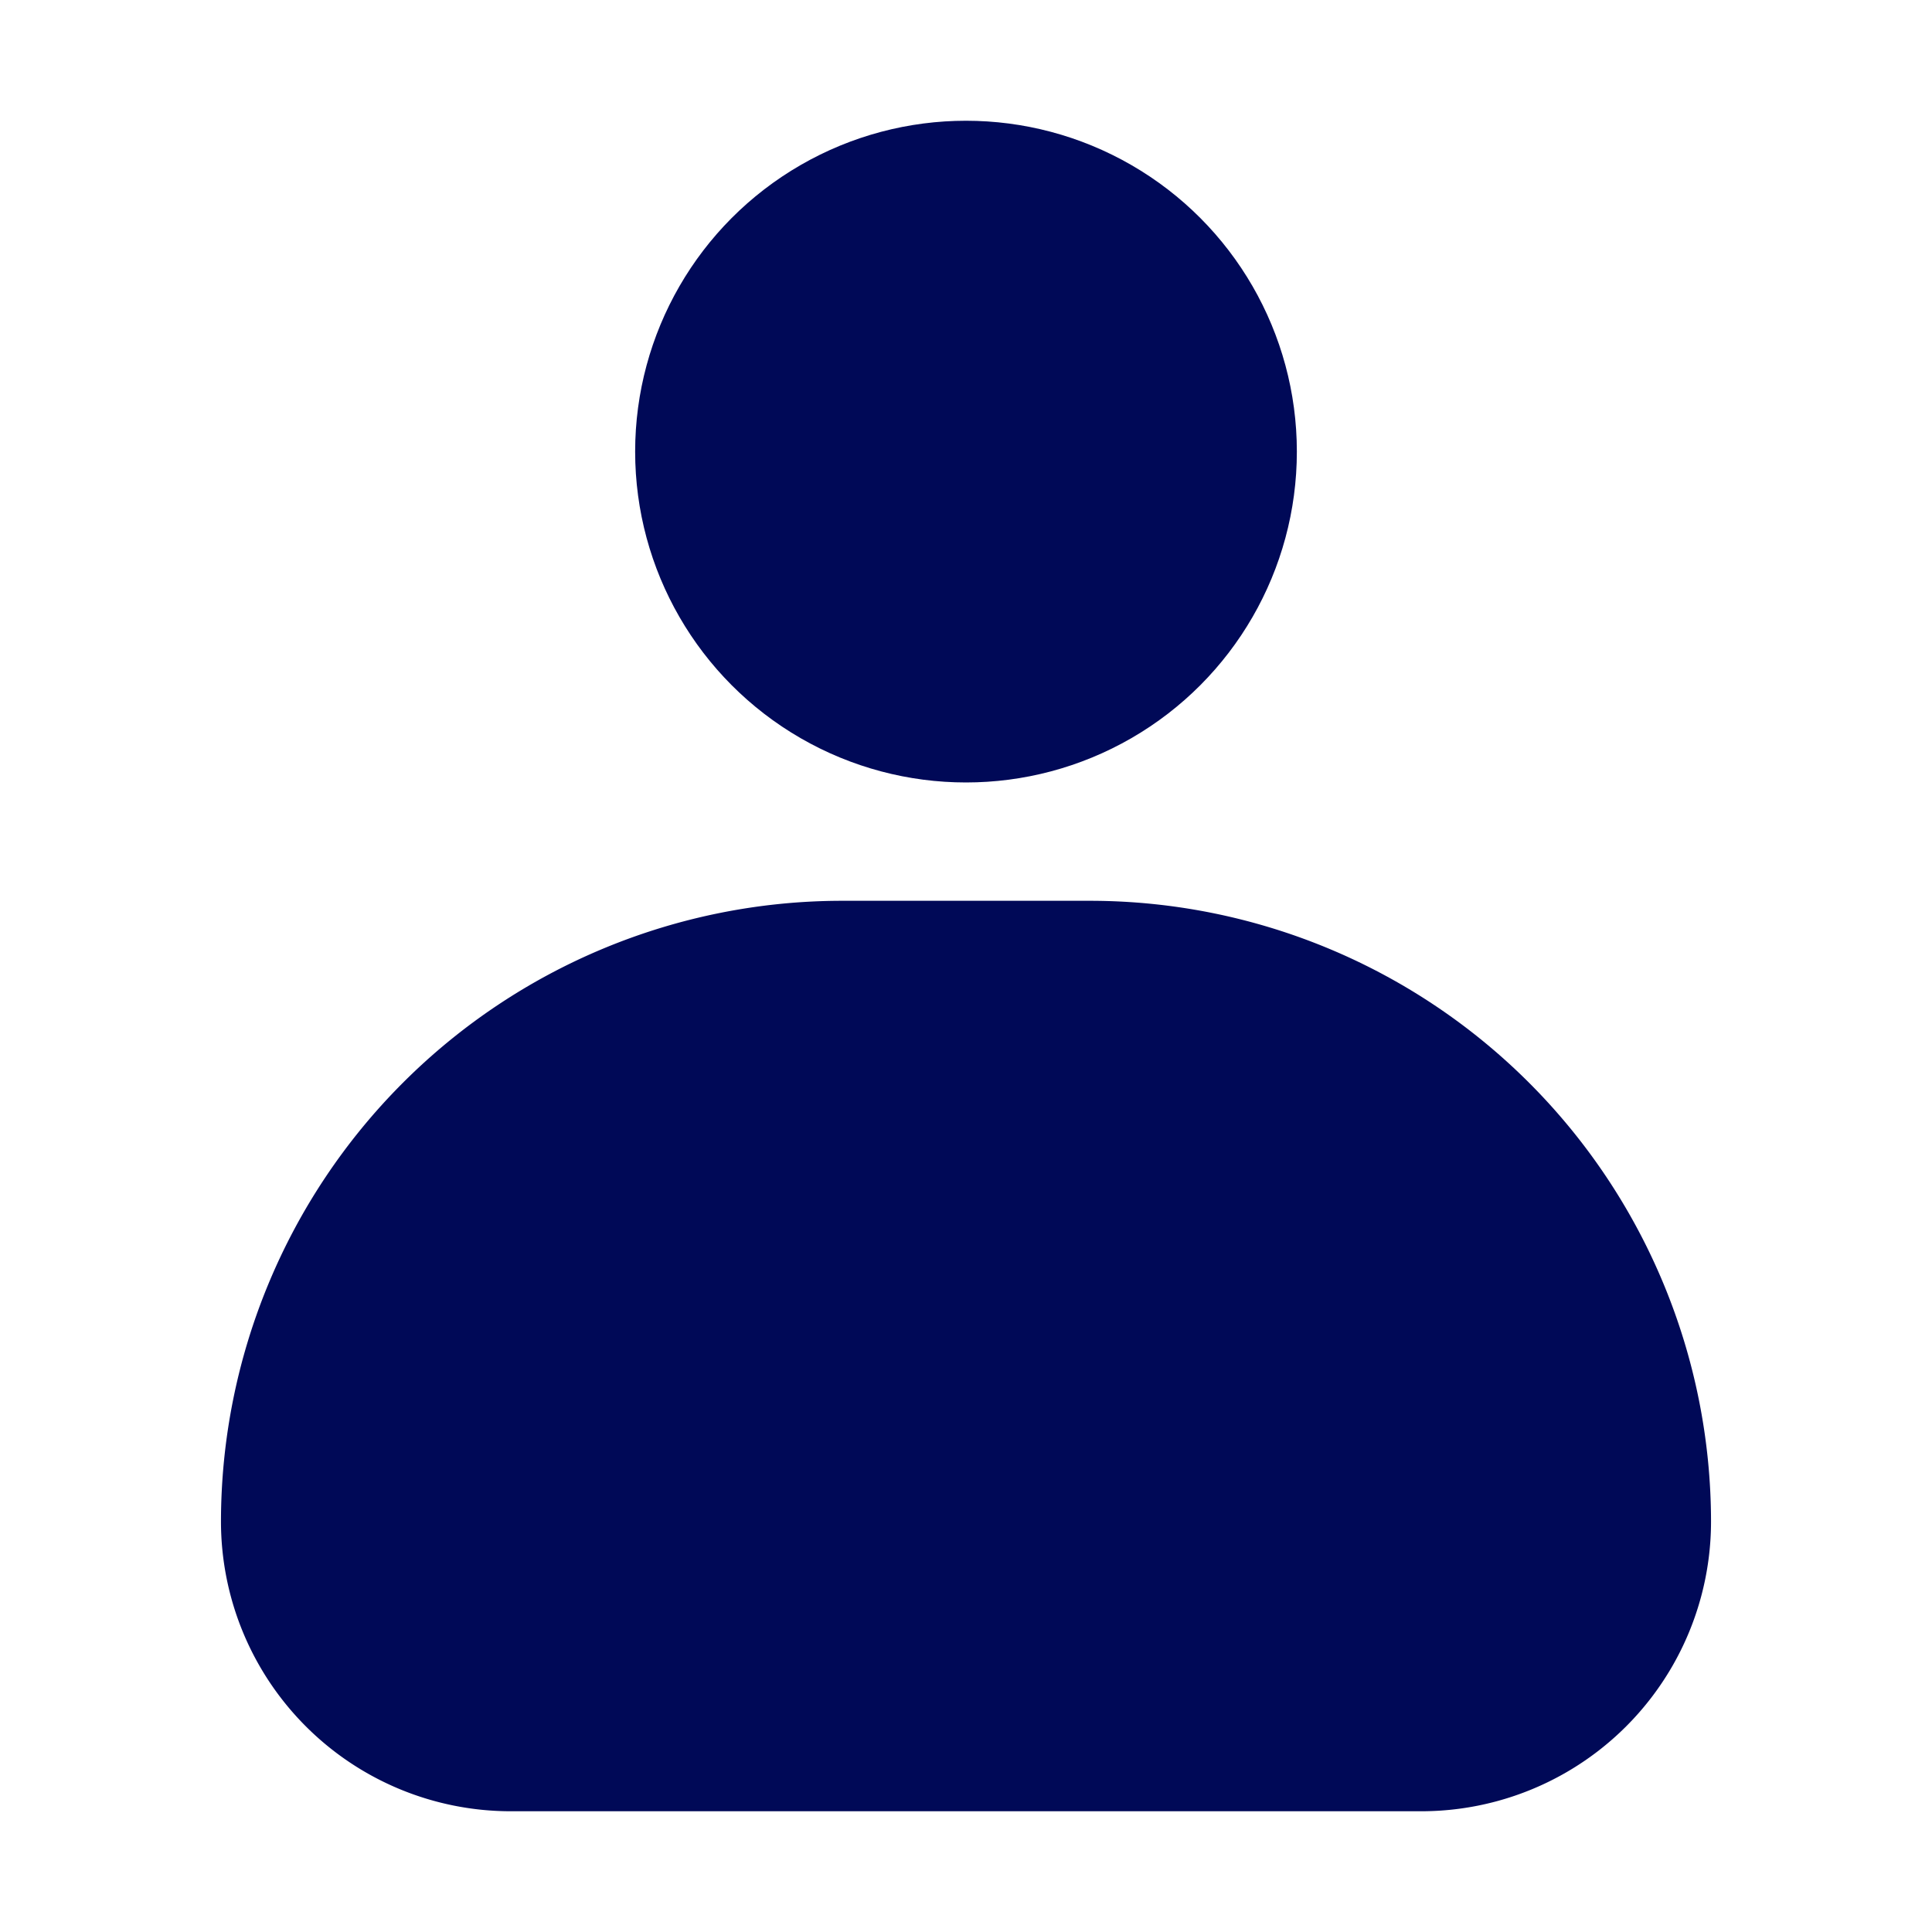
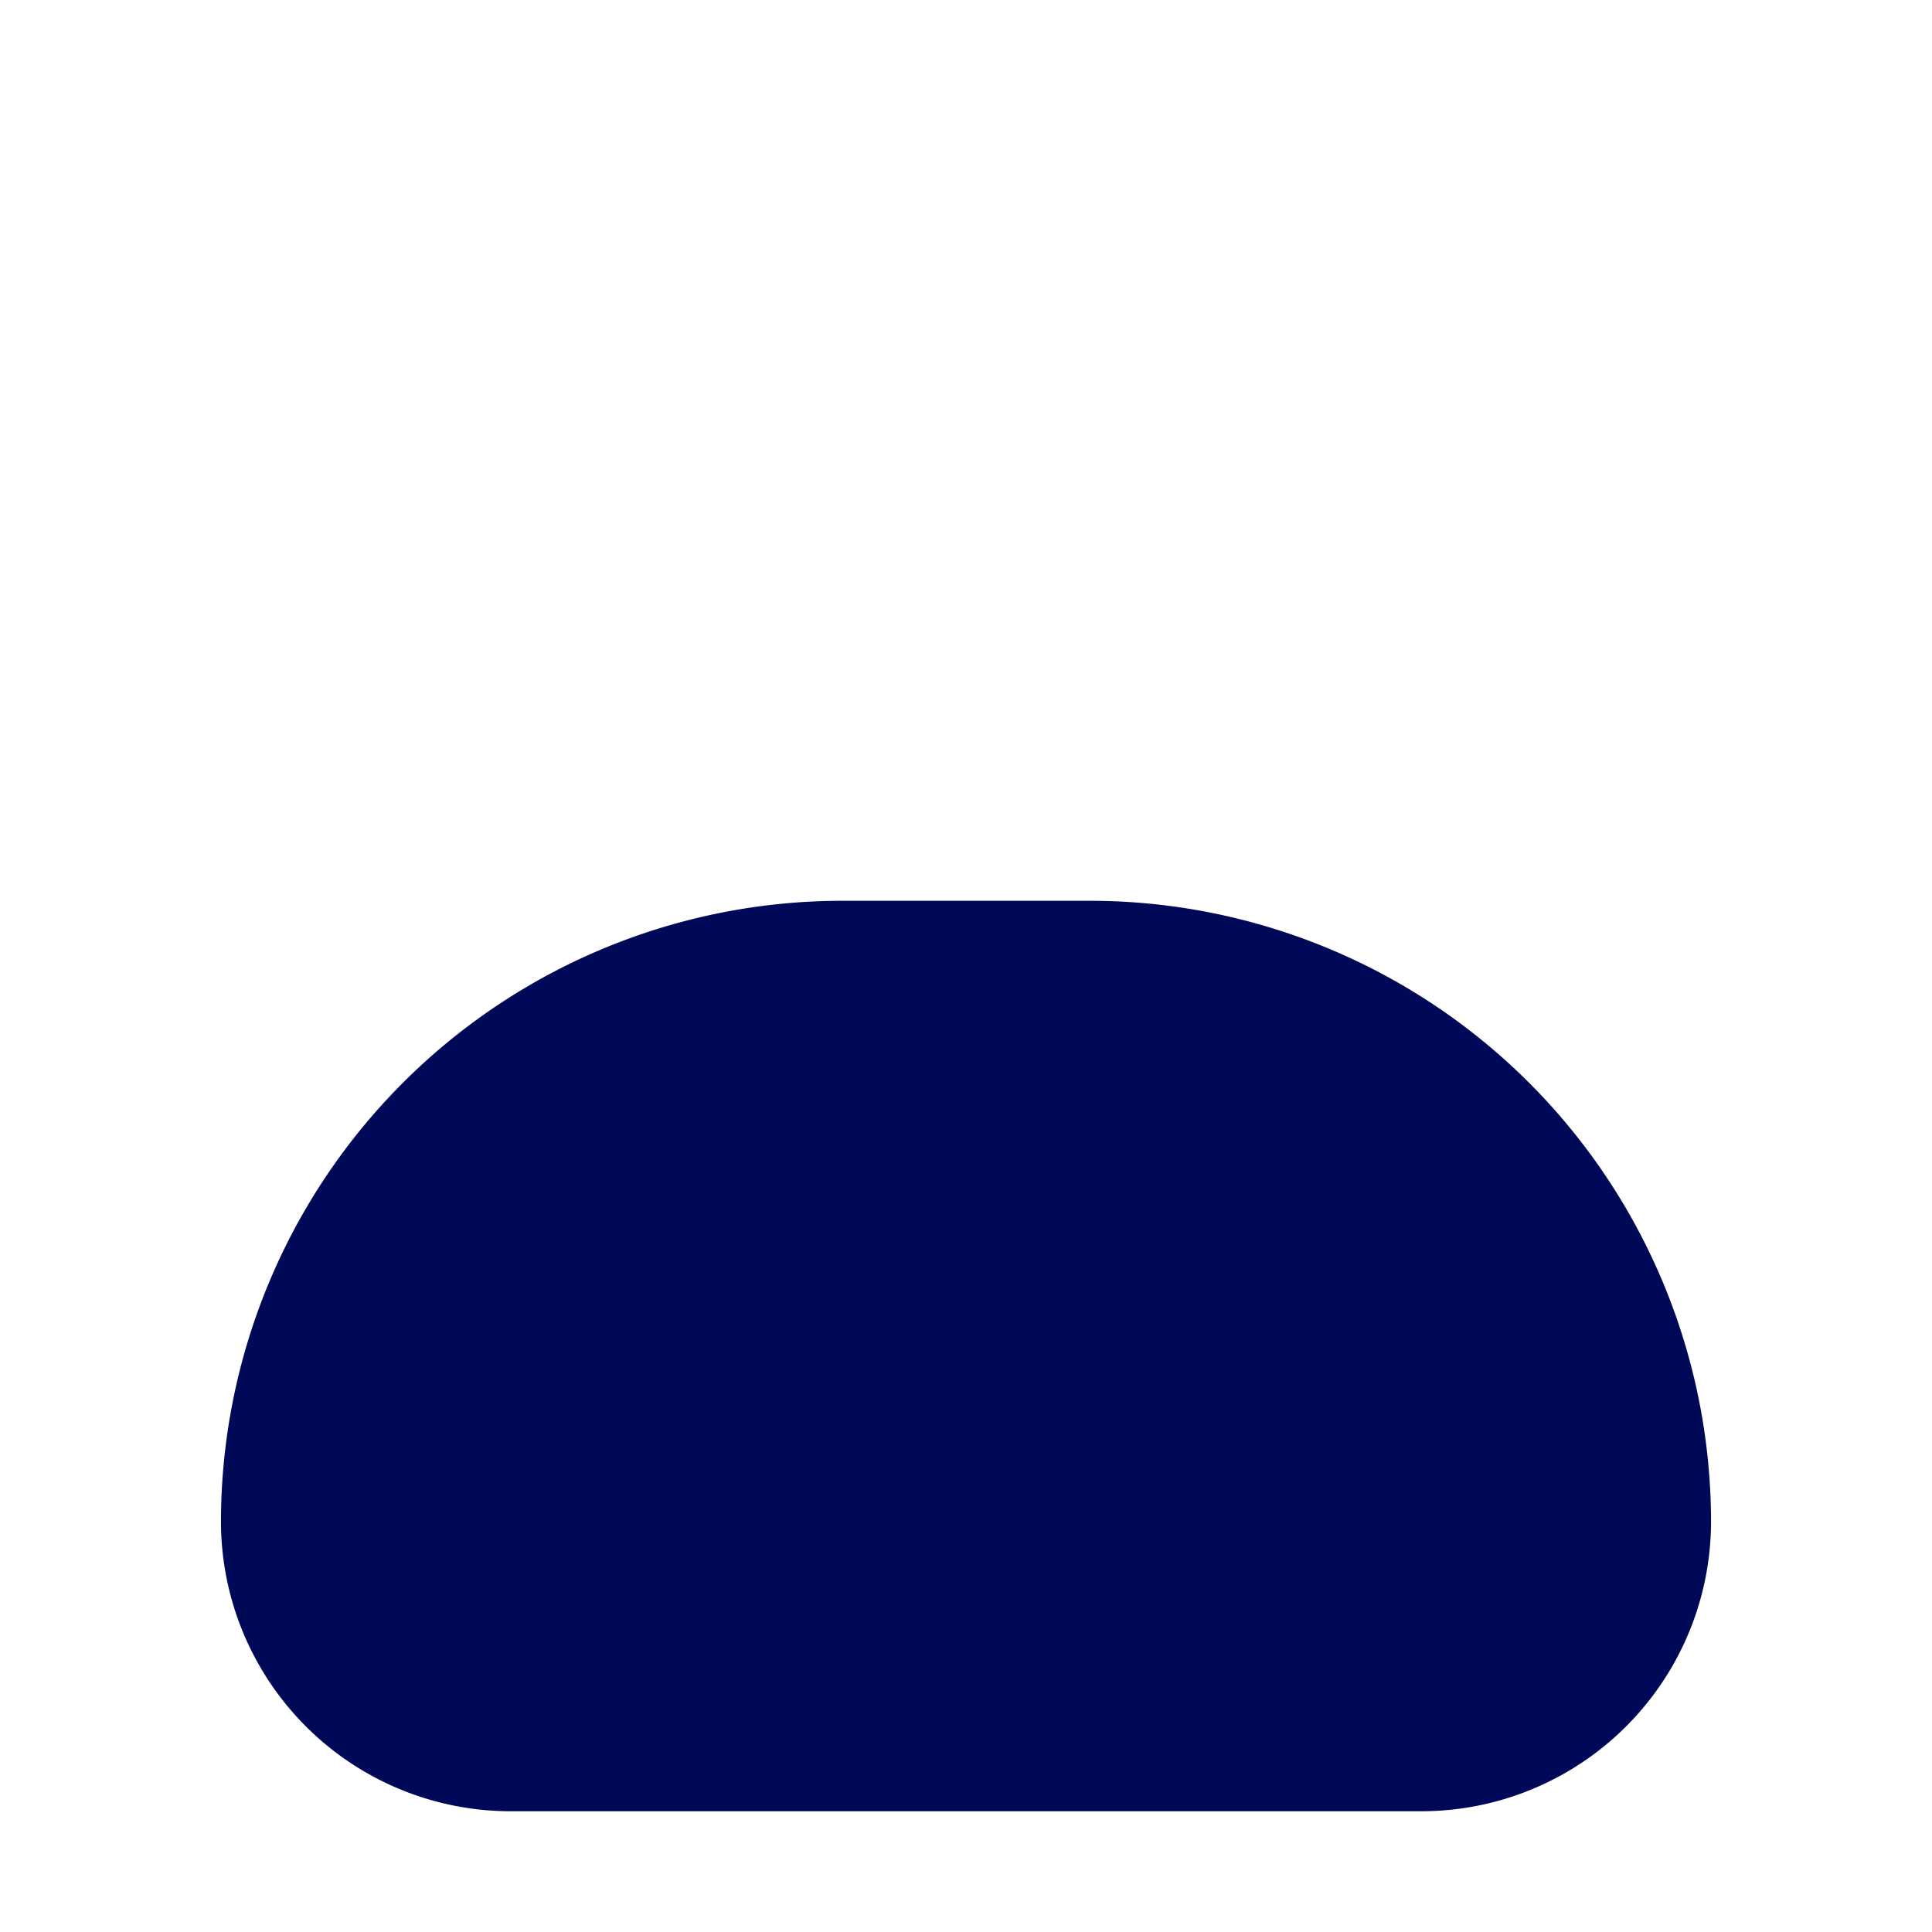
<svg xmlns="http://www.w3.org/2000/svg" width="800px" height="800px" viewBox="0 0 32 32" fill="#000000">
  <g id="SVGRepo_bgCarrier" stroke-width="0" />
  <g id="SVGRepo_tracerCarrier" stroke-linecap="round" stroke-linejoin="round" />
  <g id="SVGRepo_iconCarrier">
    <defs>
      <style>.cls-1{fill:#000957;}.cls-2{fill:#000957;}</style>
    </defs>
    <title />
    <g id="fill">
-       <circle class="cls-1" cx="16" cy="7.48" r="5.48" />
      <path class="cls-2" d="M23.54,30H8.46a4.8,4.8,0,0,1-4.8-4.8h0A10.29,10.29,0,0,1,13.94,14.92h4.12A10.29,10.29,0,0,1,28.34,25.2h0A4.8,4.8,0,0,1,23.54,30Z" />
    </g>
  </g>
</svg>